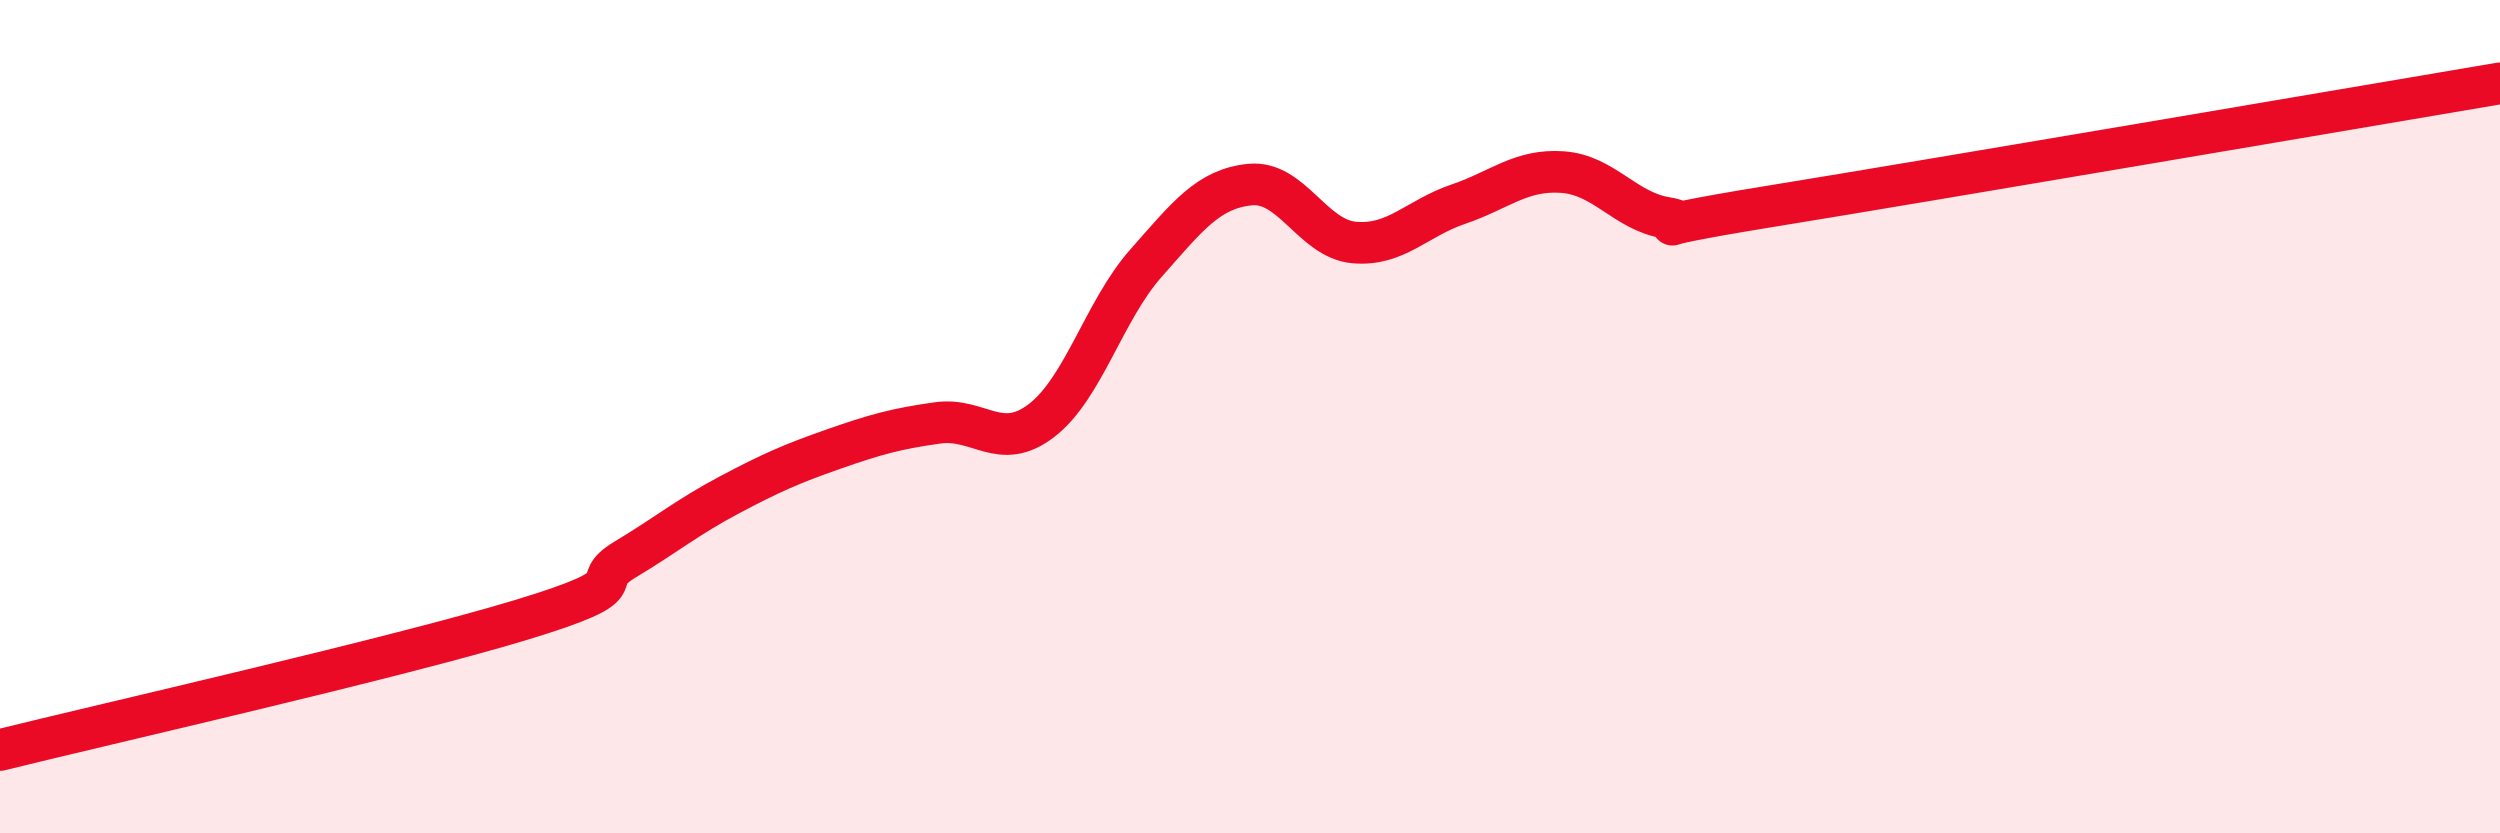
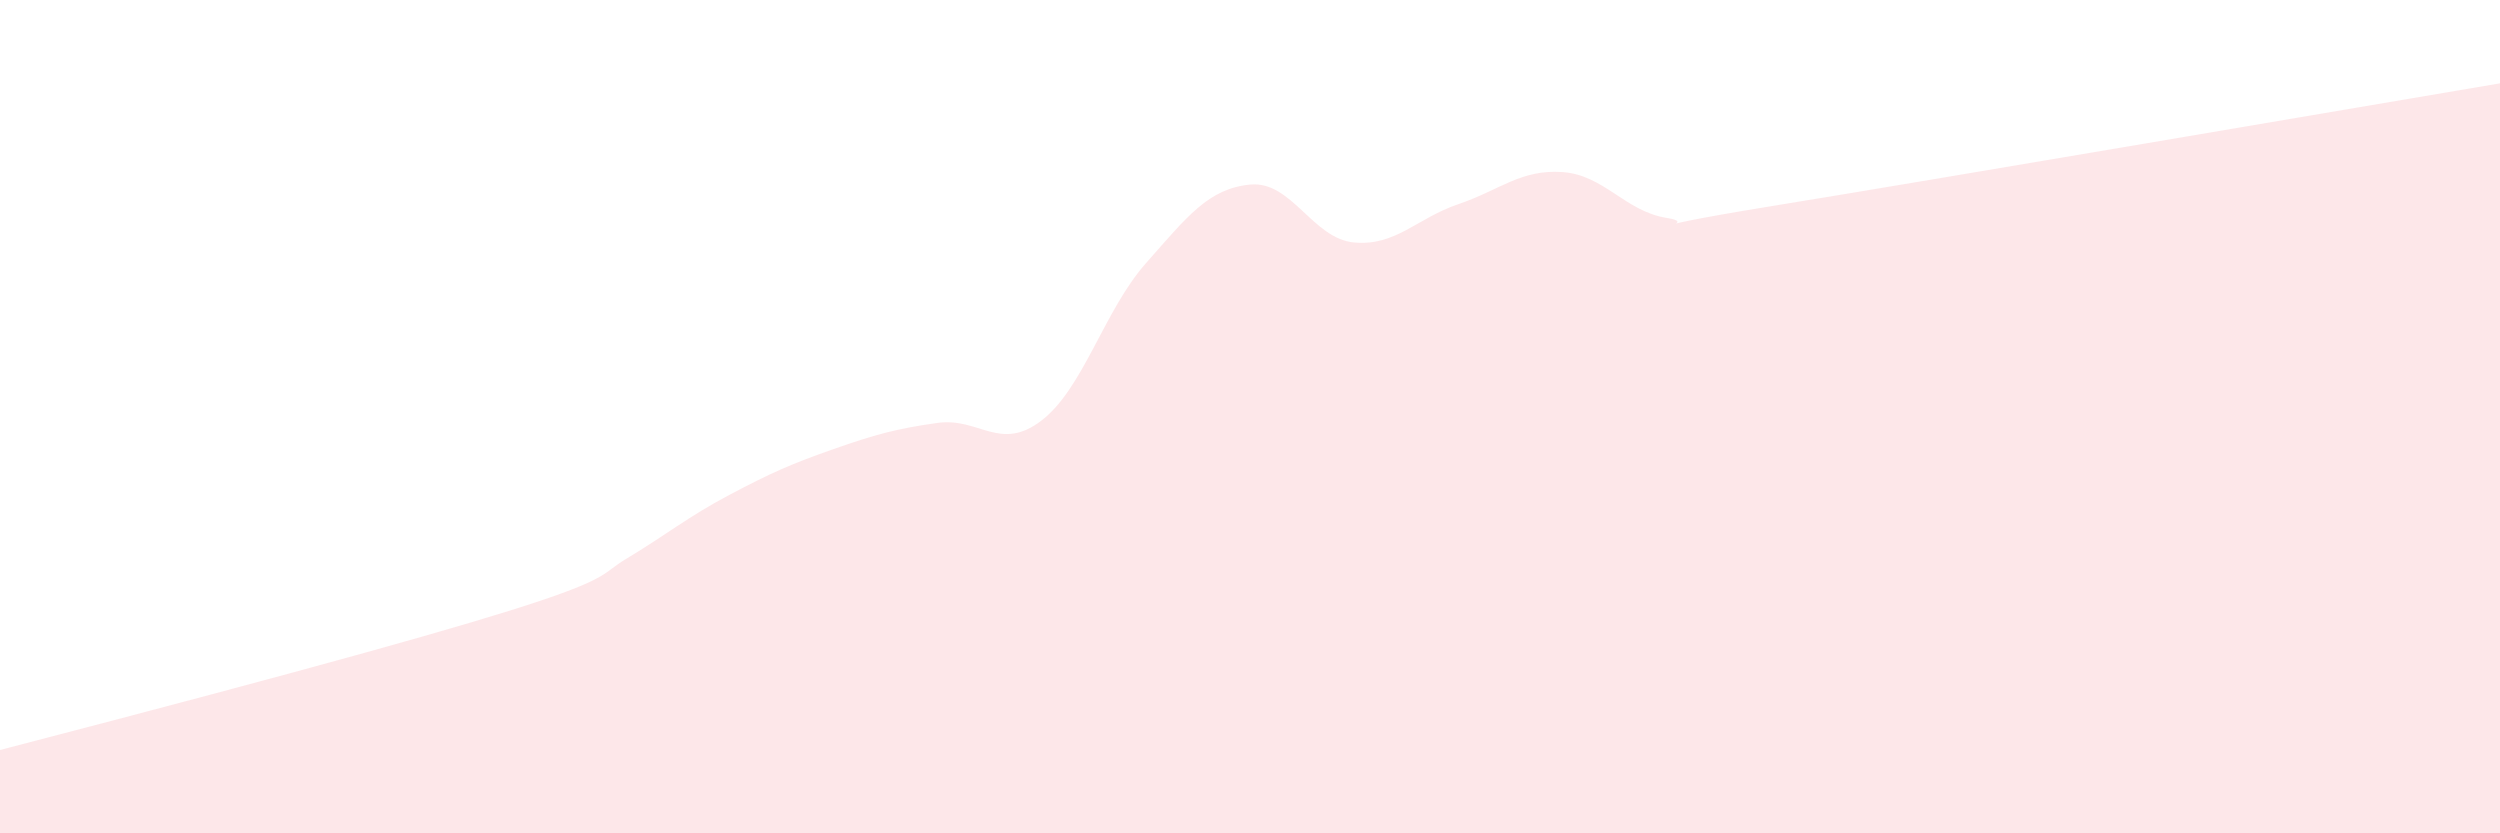
<svg xmlns="http://www.w3.org/2000/svg" width="60" height="20" viewBox="0 0 60 20">
-   <path d="M 0,18 C 2.5,17.38 9.5,15.79 12.5,14.88 C 15.5,13.97 14,14.03 15,13.43 C 16,12.83 16.5,12.41 17.5,11.88 C 18.5,11.35 19,11.13 20,10.78 C 21,10.43 21.5,10.29 22.5,10.15 C 23.5,10.01 24,10.86 25,10.09 C 26,9.32 26.5,7.45 27.5,6.32 C 28.5,5.19 29,4.53 30,4.43 C 31,4.33 31.5,5.73 32.5,5.82 C 33.5,5.91 34,5.24 35,4.9 C 36,4.56 36.5,4.06 37.5,4.13 C 38.5,4.2 39,5.07 40,5.23 C 41,5.39 38.5,5.6 42.5,4.95 C 46.5,4.3 56.5,2.59 60,2L60 20L0 20Z" fill="#EB0A25" opacity="0.1" stroke-linecap="round" stroke-linejoin="round" />
-   <path d="M 0,18 C 2.5,17.38 9.5,15.79 12.5,14.88 C 15.5,13.97 14,14.03 15,13.43 C 16,12.83 16.5,12.41 17.5,11.88 C 18.5,11.35 19,11.13 20,10.78 C 21,10.43 21.5,10.29 22.5,10.15 C 23.5,10.01 24,10.86 25,10.09 C 26,9.32 26.5,7.45 27.5,6.32 C 28.5,5.19 29,4.53 30,4.43 C 31,4.33 31.5,5.73 32.5,5.82 C 33.5,5.91 34,5.24 35,4.9 C 36,4.56 36.5,4.06 37.5,4.13 C 38.5,4.2 39,5.07 40,5.23 C 41,5.39 38.5,5.6 42.5,4.95 C 46.5,4.3 56.5,2.59 60,2" stroke="#EB0A25" stroke-width="1" fill="none" stroke-linecap="round" stroke-linejoin="round" />
+   <path d="M 0,18 C 15.5,13.97 14,14.03 15,13.43 C 16,12.83 16.5,12.41 17.5,11.88 C 18.5,11.35 19,11.13 20,10.78 C 21,10.43 21.5,10.29 22.5,10.15 C 23.5,10.01 24,10.86 25,10.09 C 26,9.32 26.5,7.45 27.5,6.32 C 28.5,5.19 29,4.53 30,4.43 C 31,4.33 31.5,5.73 32.5,5.82 C 33.5,5.91 34,5.24 35,4.9 C 36,4.56 36.5,4.06 37.5,4.13 C 38.5,4.2 39,5.07 40,5.23 C 41,5.39 38.5,5.6 42.5,4.95 C 46.5,4.3 56.5,2.59 60,2L60 20L0 20Z" fill="#EB0A25" opacity="0.1" stroke-linecap="round" stroke-linejoin="round" />
</svg>